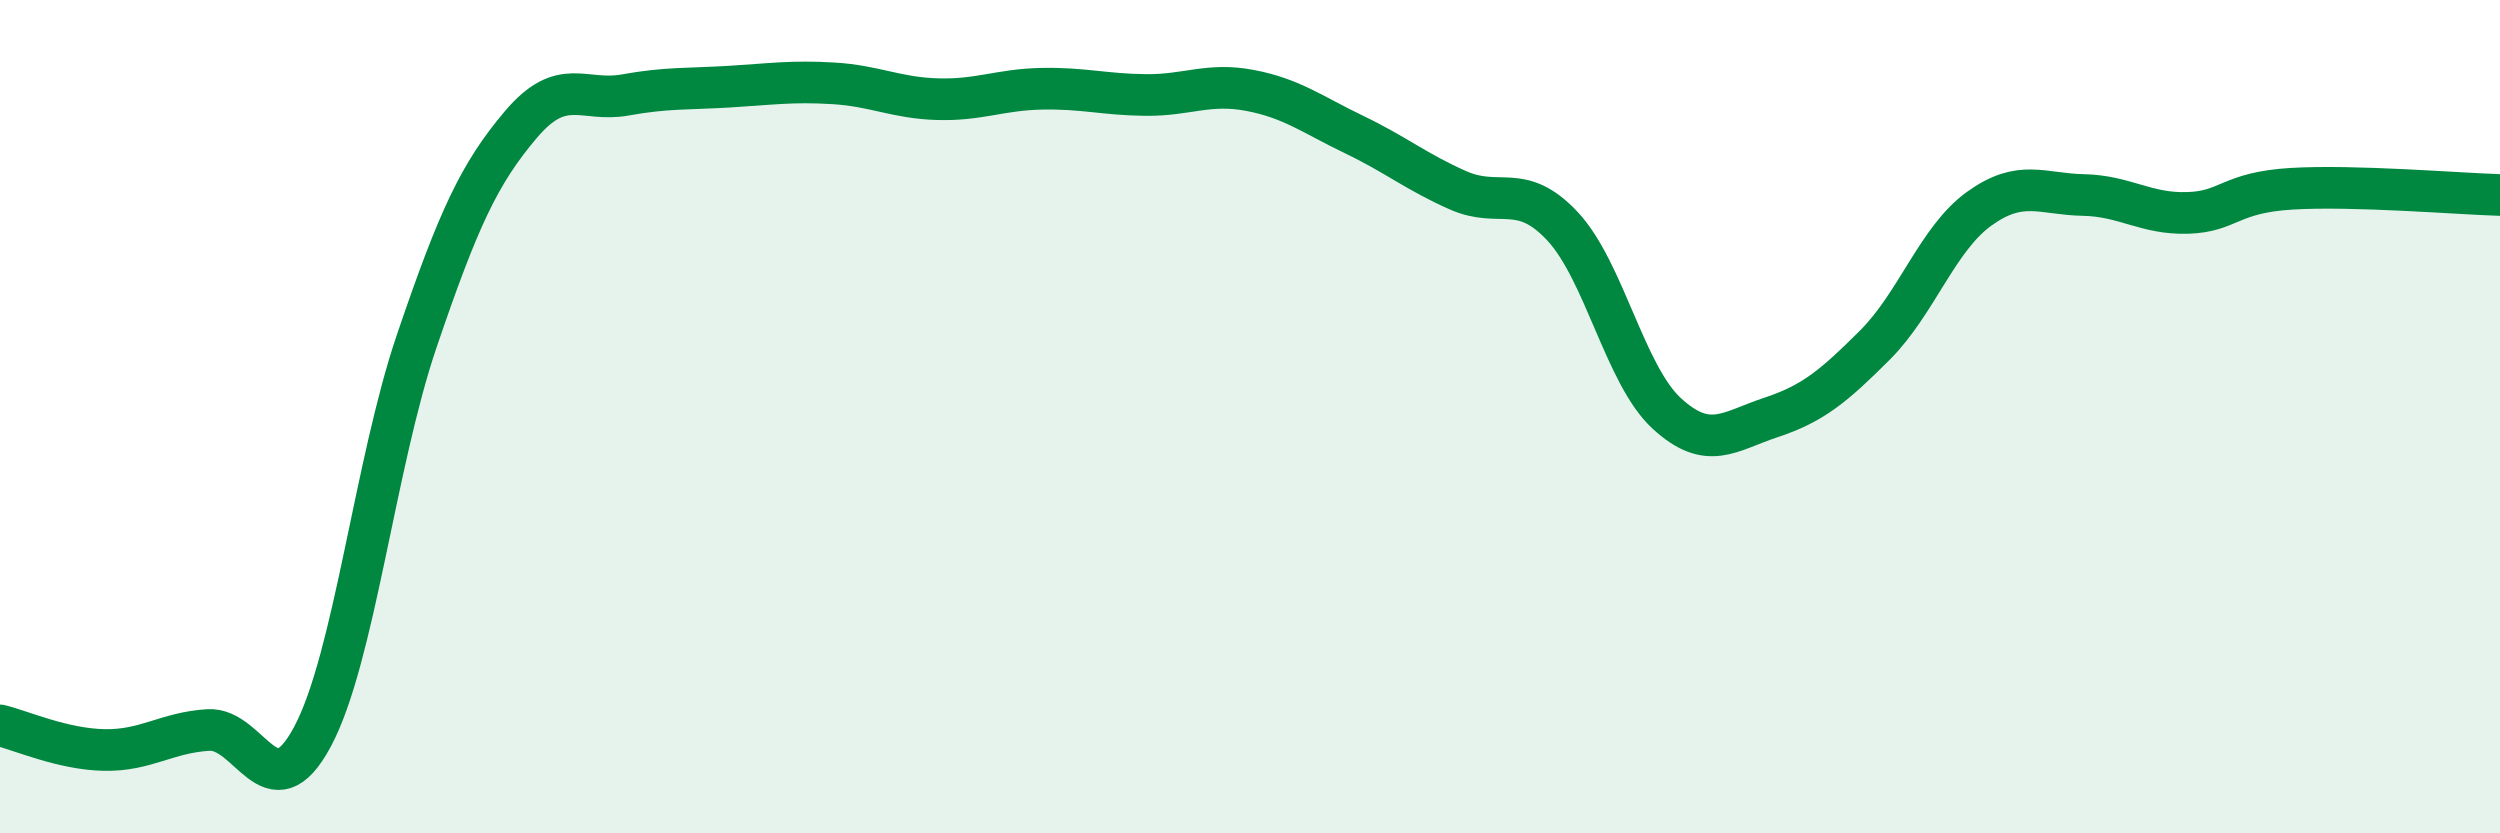
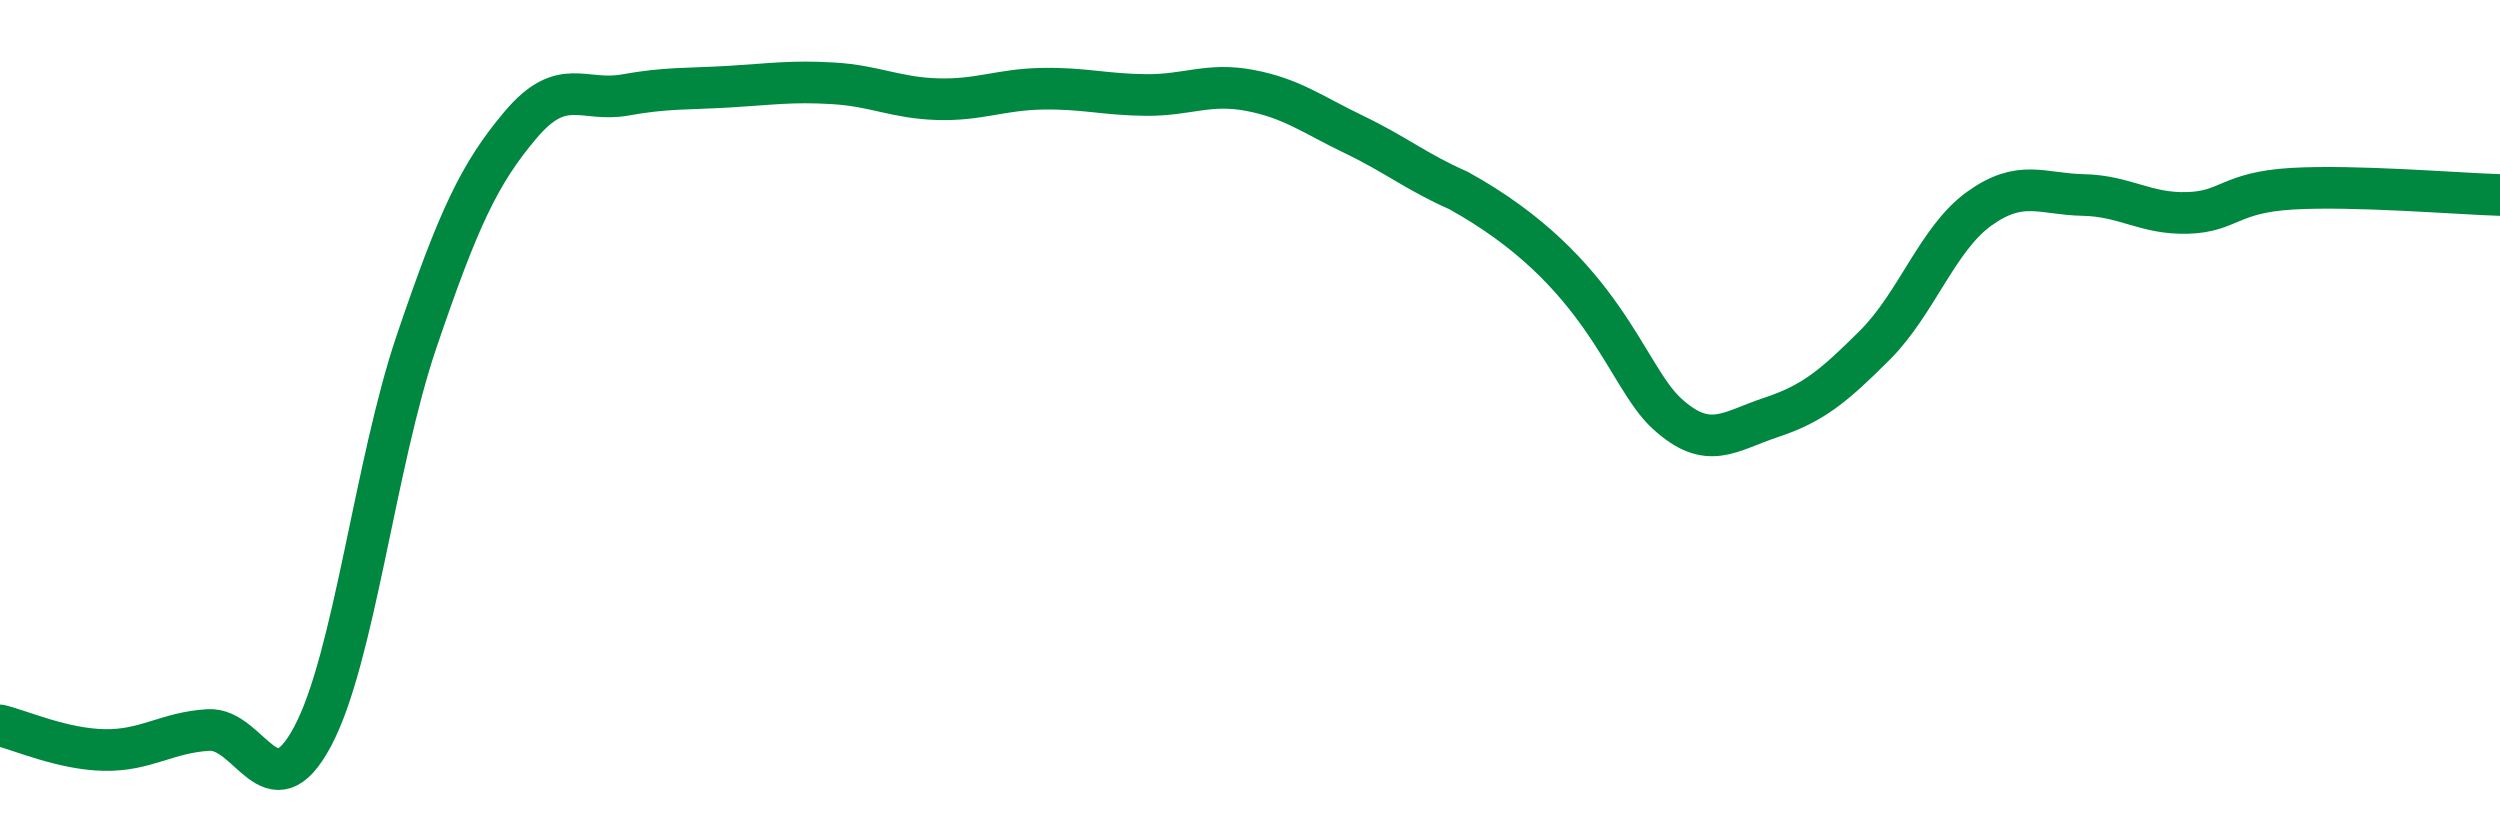
<svg xmlns="http://www.w3.org/2000/svg" width="60" height="20" viewBox="0 0 60 20">
-   <path d="M 0,17.41 C 0.5,17.53 1.5,17.98 2.5,18 C 3.5,18.02 4,17.58 5,17.52 C 6,17.46 6.5,19.55 7.5,17.68 C 8.5,15.81 9,11.13 10,8.19 C 11,5.25 11.5,4.17 12.5,2.99 C 13.5,1.81 14,2.46 15,2.28 C 16,2.1 16.5,2.14 17.5,2.08 C 18.5,2.02 19,1.94 20,2 C 21,2.06 21.5,2.35 22.5,2.38 C 23.5,2.41 24,2.15 25,2.13 C 26,2.11 26.5,2.27 27.5,2.28 C 28.5,2.29 29,1.98 30,2.17 C 31,2.36 31.5,2.75 32.5,3.23 C 33.5,3.71 34,4.13 35,4.57 C 36,5.01 36.5,4.36 37.5,5.43 C 38.5,6.5 39,9 40,9.92 C 41,10.84 41.5,10.35 42.5,10.02 C 43.5,9.69 44,9.28 45,8.28 C 46,7.28 46.5,5.73 47.5,5.01 C 48.5,4.29 49,4.66 50,4.68 C 51,4.7 51.5,5.14 52.5,5.11 C 53.5,5.08 53.5,4.62 55,4.53 C 56.5,4.44 59,4.65 60,4.68L60 20L0 20Z" fill="#008740" opacity="0.1" stroke-linecap="round" stroke-linejoin="round" />
-   <path d="M 0,17.41 C 0.5,17.53 1.5,17.98 2.5,18 C 3.5,18.02 4,17.58 5,17.52 C 6,17.46 6.5,19.55 7.5,17.68 C 8.5,15.81 9,11.13 10,8.19 C 11,5.25 11.5,4.17 12.5,2.99 C 13.5,1.81 14,2.46 15,2.28 C 16,2.1 16.5,2.14 17.5,2.08 C 18.5,2.02 19,1.94 20,2 C 21,2.06 21.5,2.35 22.5,2.38 C 23.5,2.41 24,2.15 25,2.13 C 26,2.11 26.5,2.27 27.5,2.28 C 28.5,2.29 29,1.98 30,2.17 C 31,2.36 31.5,2.75 32.5,3.23 C 33.5,3.71 34,4.13 35,4.57 C 36,5.01 36.5,4.36 37.5,5.43 C 38.5,6.5 39,9 40,9.92 C 41,10.84 41.5,10.35 42.5,10.02 C 43.5,9.69 44,9.28 45,8.28 C 46,7.28 46.5,5.73 47.5,5.01 C 48.5,4.29 49,4.66 50,4.68 C 51,4.7 51.5,5.14 52.5,5.11 C 53.5,5.08 53.5,4.62 55,4.53 C 56.5,4.44 59,4.65 60,4.68" stroke="#008740" stroke-width="1" fill="none" stroke-linecap="round" stroke-linejoin="round" />
+   <path d="M 0,17.41 C 0.5,17.53 1.5,17.98 2.5,18 C 3.5,18.02 4,17.58 5,17.52 C 6,17.46 6.5,19.55 7.5,17.68 C 8.5,15.81 9,11.13 10,8.19 C 11,5.25 11.5,4.17 12.5,2.99 C 13.5,1.81 14,2.46 15,2.28 C 16,2.1 16.5,2.14 17.5,2.08 C 18.5,2.02 19,1.94 20,2 C 21,2.06 21.5,2.35 22.5,2.38 C 23.5,2.41 24,2.15 25,2.13 C 26,2.11 26.5,2.27 27.5,2.28 C 28.5,2.29 29,1.98 30,2.17 C 31,2.36 31.5,2.75 32.5,3.23 C 33.5,3.71 34,4.13 35,4.57 C 38.5,6.5 39,9 40,9.92 C 41,10.84 41.5,10.35 42.5,10.02 C 43.5,9.69 44,9.28 45,8.28 C 46,7.28 46.5,5.73 47.5,5.01 C 48.5,4.29 49,4.66 50,4.68 C 51,4.7 51.5,5.14 52.5,5.11 C 53.5,5.08 53.5,4.62 55,4.53 C 56.5,4.44 59,4.65 60,4.68" stroke="#008740" stroke-width="1" fill="none" stroke-linecap="round" stroke-linejoin="round" />
</svg>